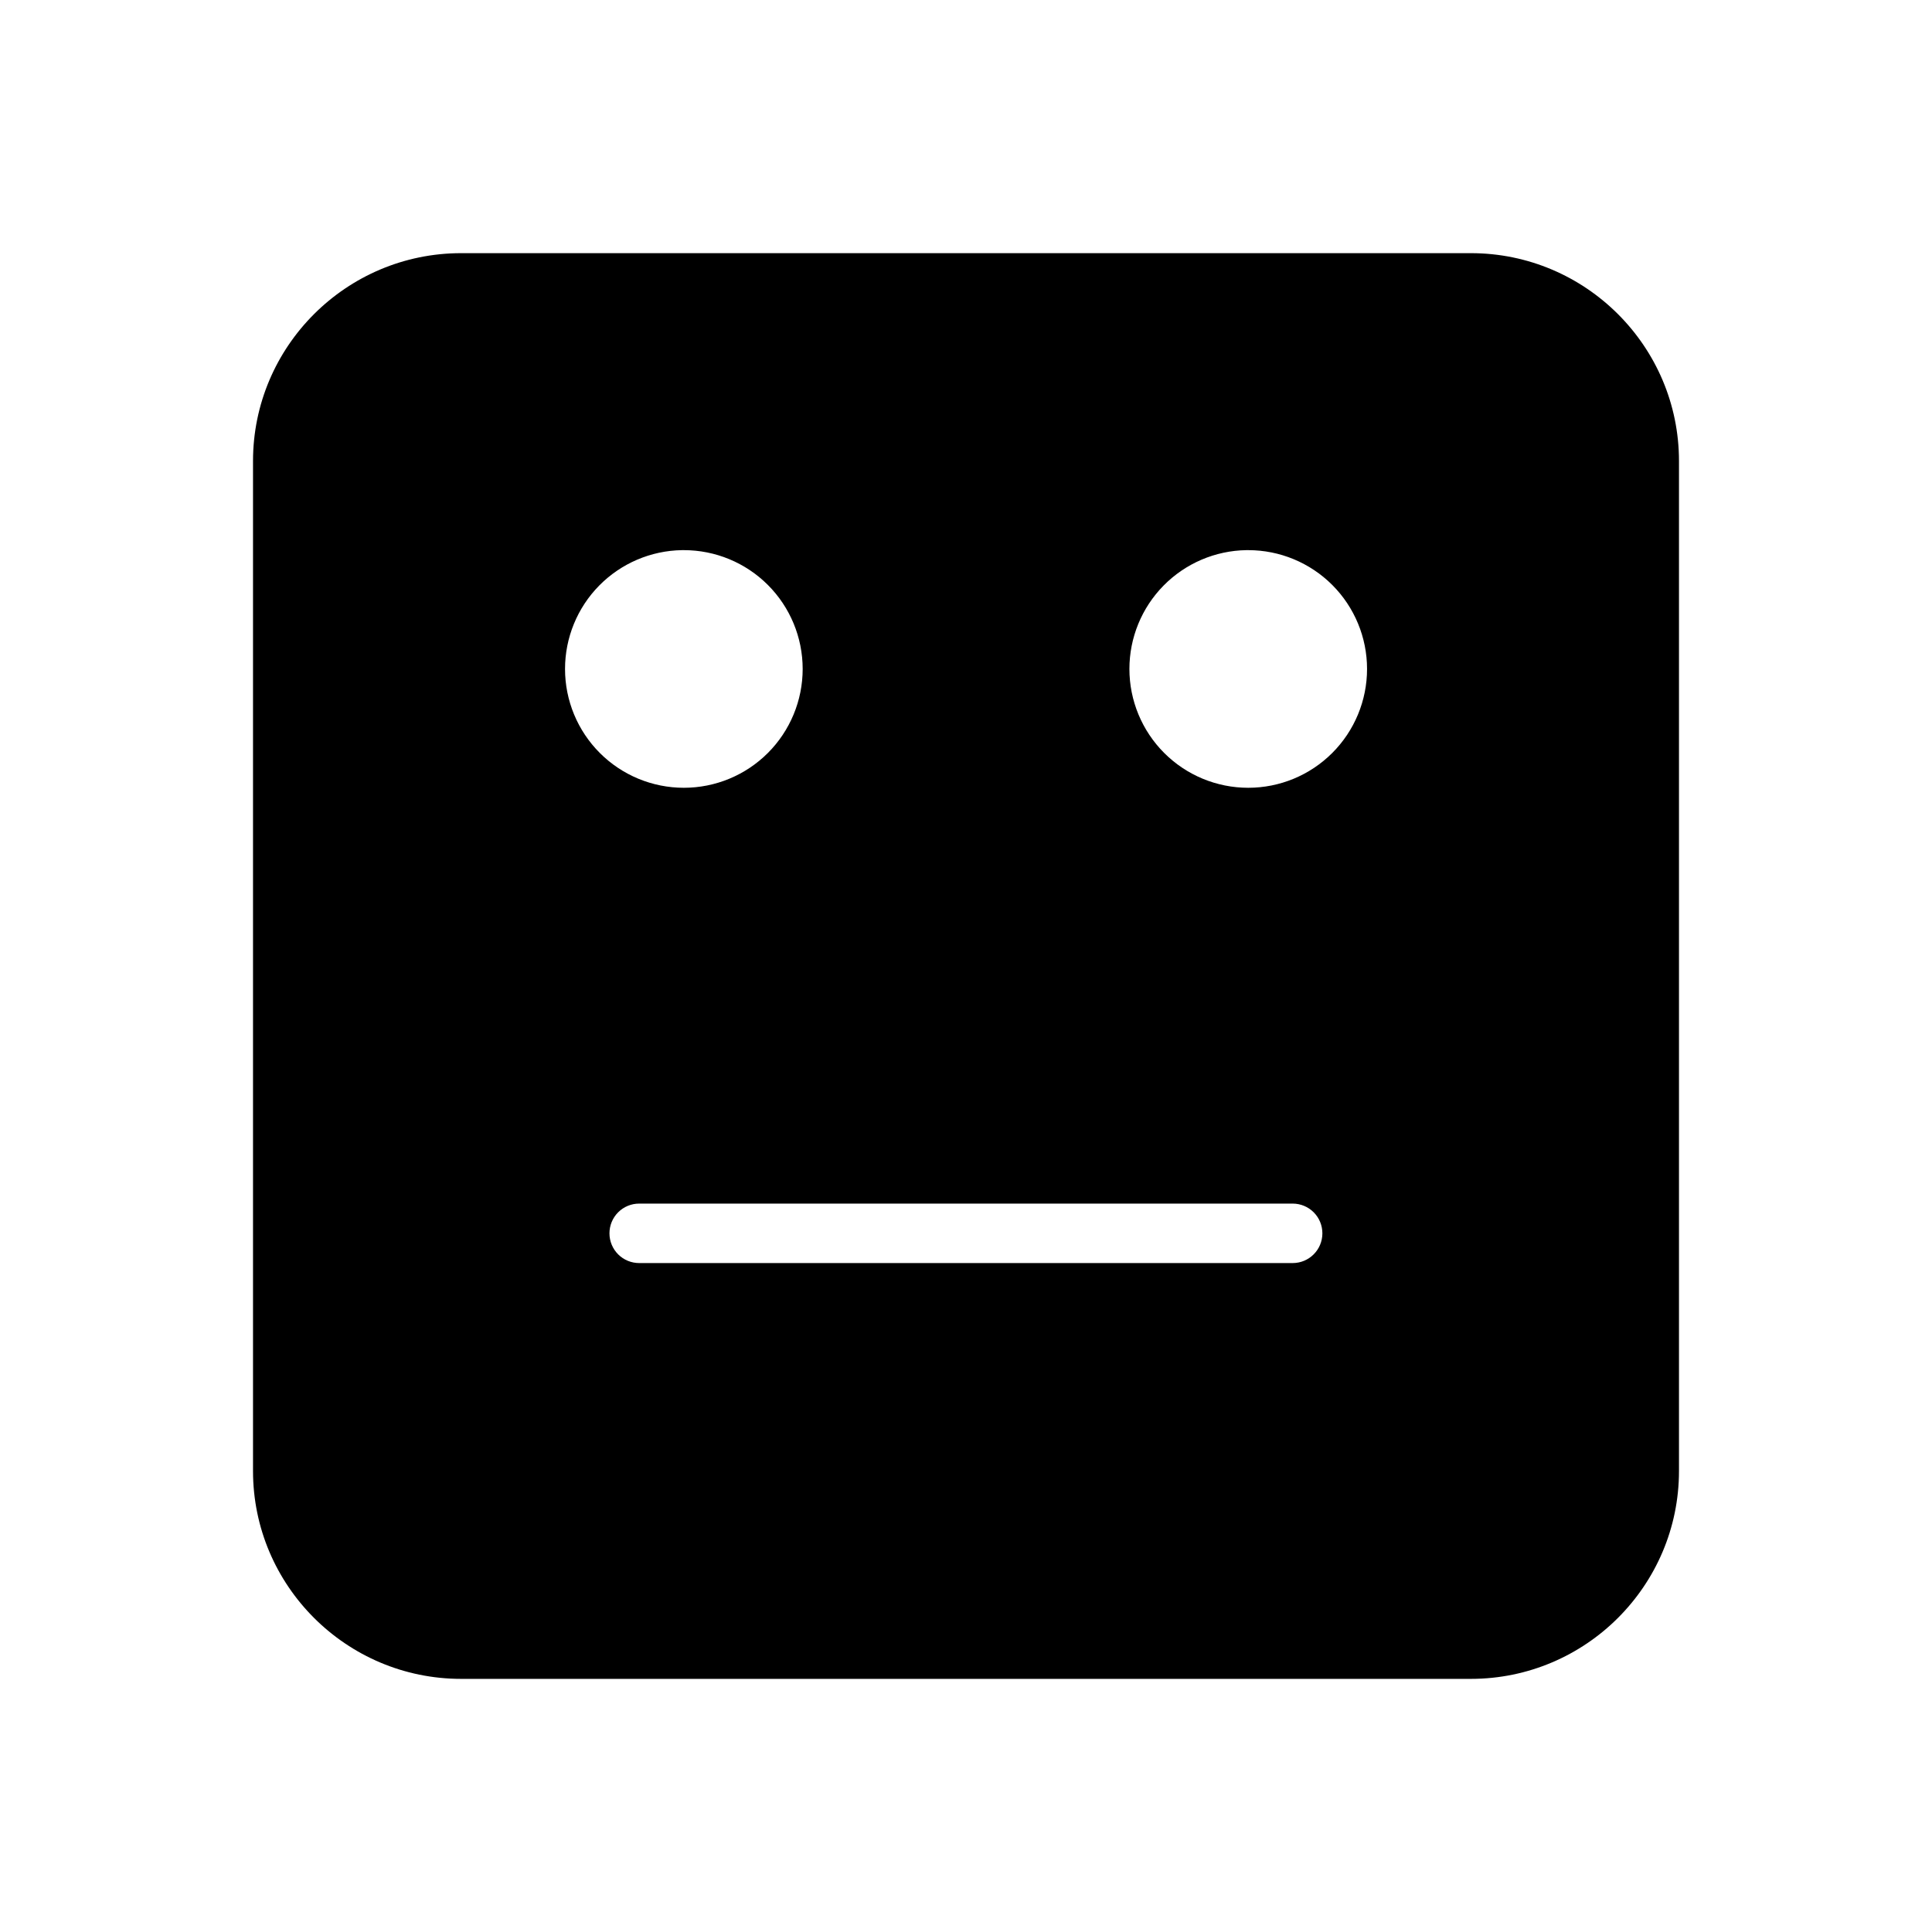
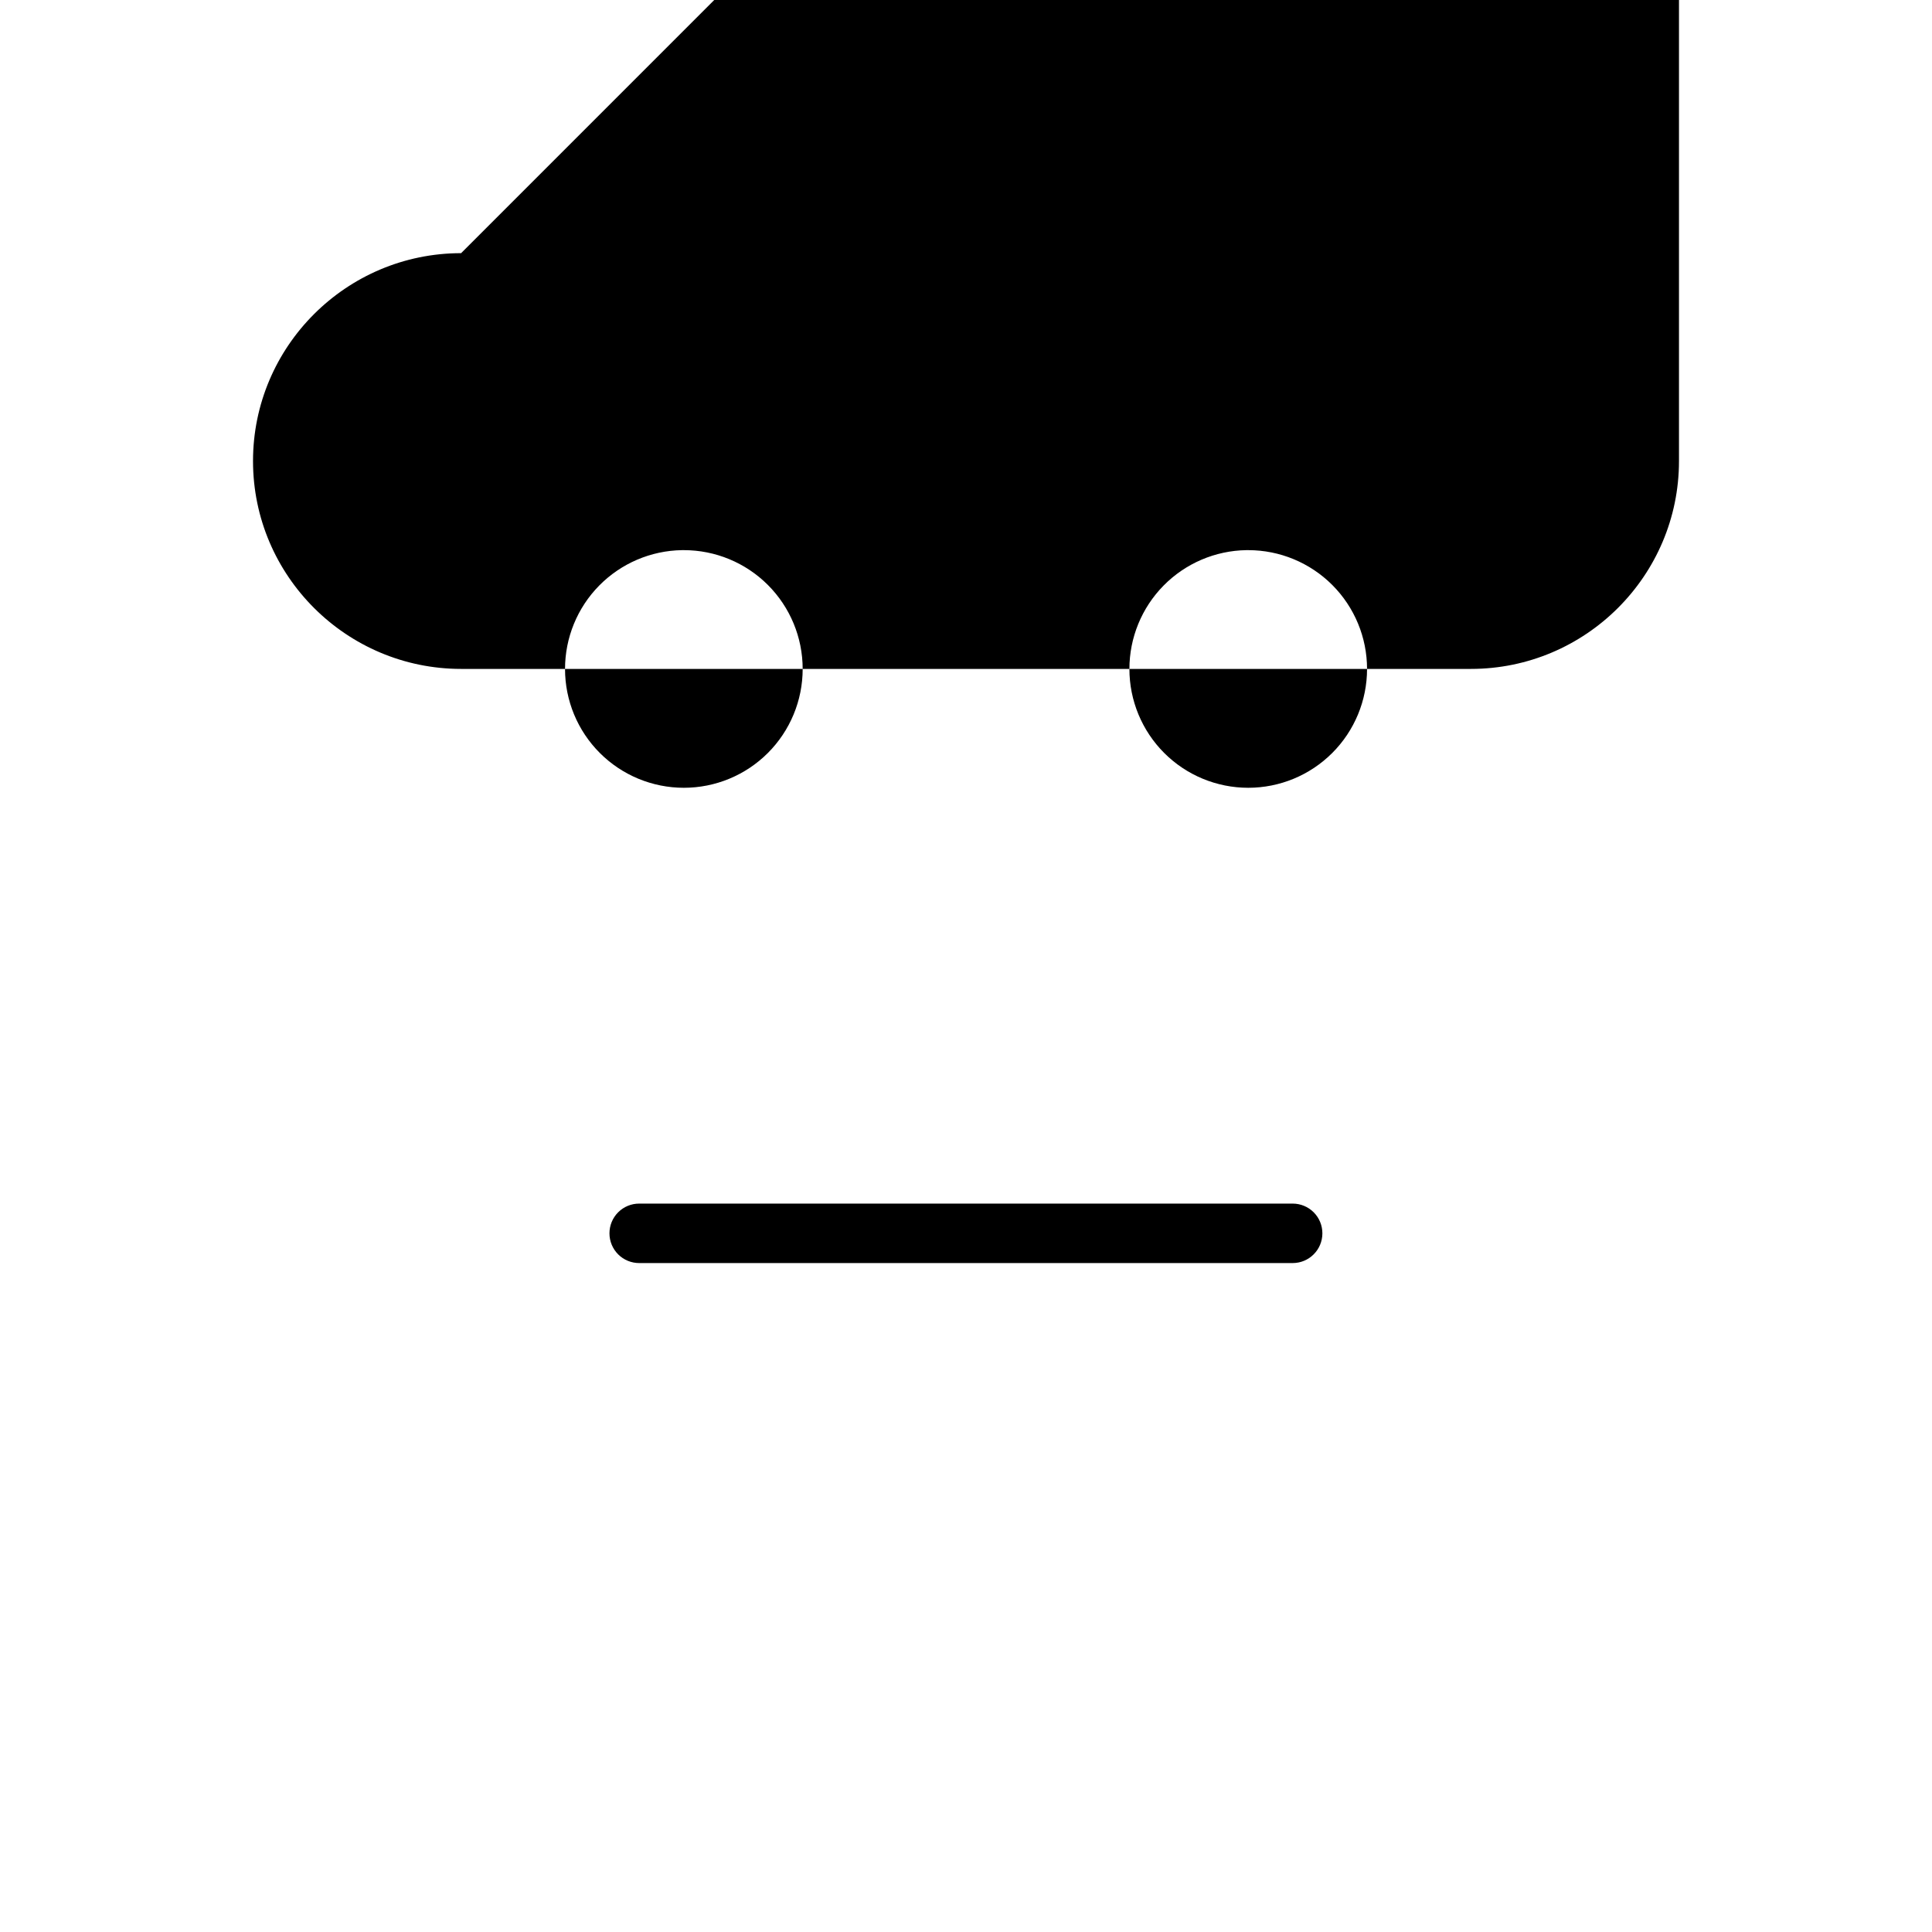
<svg xmlns="http://www.w3.org/2000/svg" fill="#000000" width="800px" height="800px" version="1.1" viewBox="144 144 512 512">
-   <path d="m266.2 211.09c-30.391 0-55.148 24.699-55.148 55.09v267.65c0 30.391 24.758 55.09 55.148 55.09h267.6c30.391 0 55.148-24.699 55.148-55.09v-267.65c0-30.391-24.758-55.09-55.148-55.09zm58.547 78.703h0.004 0.477c8.352 0 16.359 3.32 22.266 9.223 5.902 5.906 9.223 13.914 9.223 22.266 0 8.352-3.32 16.359-9.223 22.266-5.906 5.906-13.914 9.223-22.266 9.223-8.352 0-16.359-3.316-22.266-9.223s-9.223-13.914-9.223-22.266c0-8.27 3.25-16.207 9.051-22.098 5.805-5.891 13.691-9.266 21.961-9.391zm149.57 0h0.477c8.352 0 16.359 3.32 22.266 9.223 5.906 5.906 9.223 13.914 9.223 22.266 0 8.352-3.316 16.359-9.223 22.266s-13.914 9.223-22.266 9.223c-8.352 0-16.359-3.316-22.266-9.223-5.902-5.906-9.223-13.914-9.223-22.266 0-8.27 3.254-16.207 9.055-22.098 5.801-5.891 13.691-9.266 21.957-9.391zm-160.9 173.17h173.17v0.004c2.09 0.004 4.094 0.836 5.57 2.32 1.473 1.48 2.297 3.488 2.289 5.582-0.012 4.336-3.523 7.848-7.859 7.856h-173.17c-2.09 0.008-4.098-0.816-5.582-2.289-1.48-1.473-2.316-3.477-2.32-5.566-0.008-2.102 0.82-4.113 2.305-5.598s3.5-2.316 5.598-2.305z" />
+   <path d="m266.2 211.09c-30.391 0-55.148 24.699-55.148 55.09c0 30.391 24.758 55.09 55.148 55.09h267.6c30.391 0 55.148-24.699 55.148-55.09v-267.65c0-30.391-24.758-55.09-55.148-55.09zm58.547 78.703h0.004 0.477c8.352 0 16.359 3.32 22.266 9.223 5.902 5.906 9.223 13.914 9.223 22.266 0 8.352-3.32 16.359-9.223 22.266-5.906 5.906-13.914 9.223-22.266 9.223-8.352 0-16.359-3.316-22.266-9.223s-9.223-13.914-9.223-22.266c0-8.27 3.25-16.207 9.051-22.098 5.805-5.891 13.691-9.266 21.961-9.391zm149.57 0h0.477c8.352 0 16.359 3.32 22.266 9.223 5.906 5.906 9.223 13.914 9.223 22.266 0 8.352-3.316 16.359-9.223 22.266s-13.914 9.223-22.266 9.223c-8.352 0-16.359-3.316-22.266-9.223-5.902-5.906-9.223-13.914-9.223-22.266 0-8.27 3.254-16.207 9.055-22.098 5.801-5.891 13.691-9.266 21.957-9.391zm-160.9 173.17h173.17v0.004c2.09 0.004 4.094 0.836 5.57 2.32 1.473 1.48 2.297 3.488 2.289 5.582-0.012 4.336-3.523 7.848-7.859 7.856h-173.17c-2.09 0.008-4.098-0.816-5.582-2.289-1.48-1.473-2.316-3.477-2.32-5.566-0.008-2.102 0.82-4.113 2.305-5.598s3.5-2.316 5.598-2.305z" />
</svg>